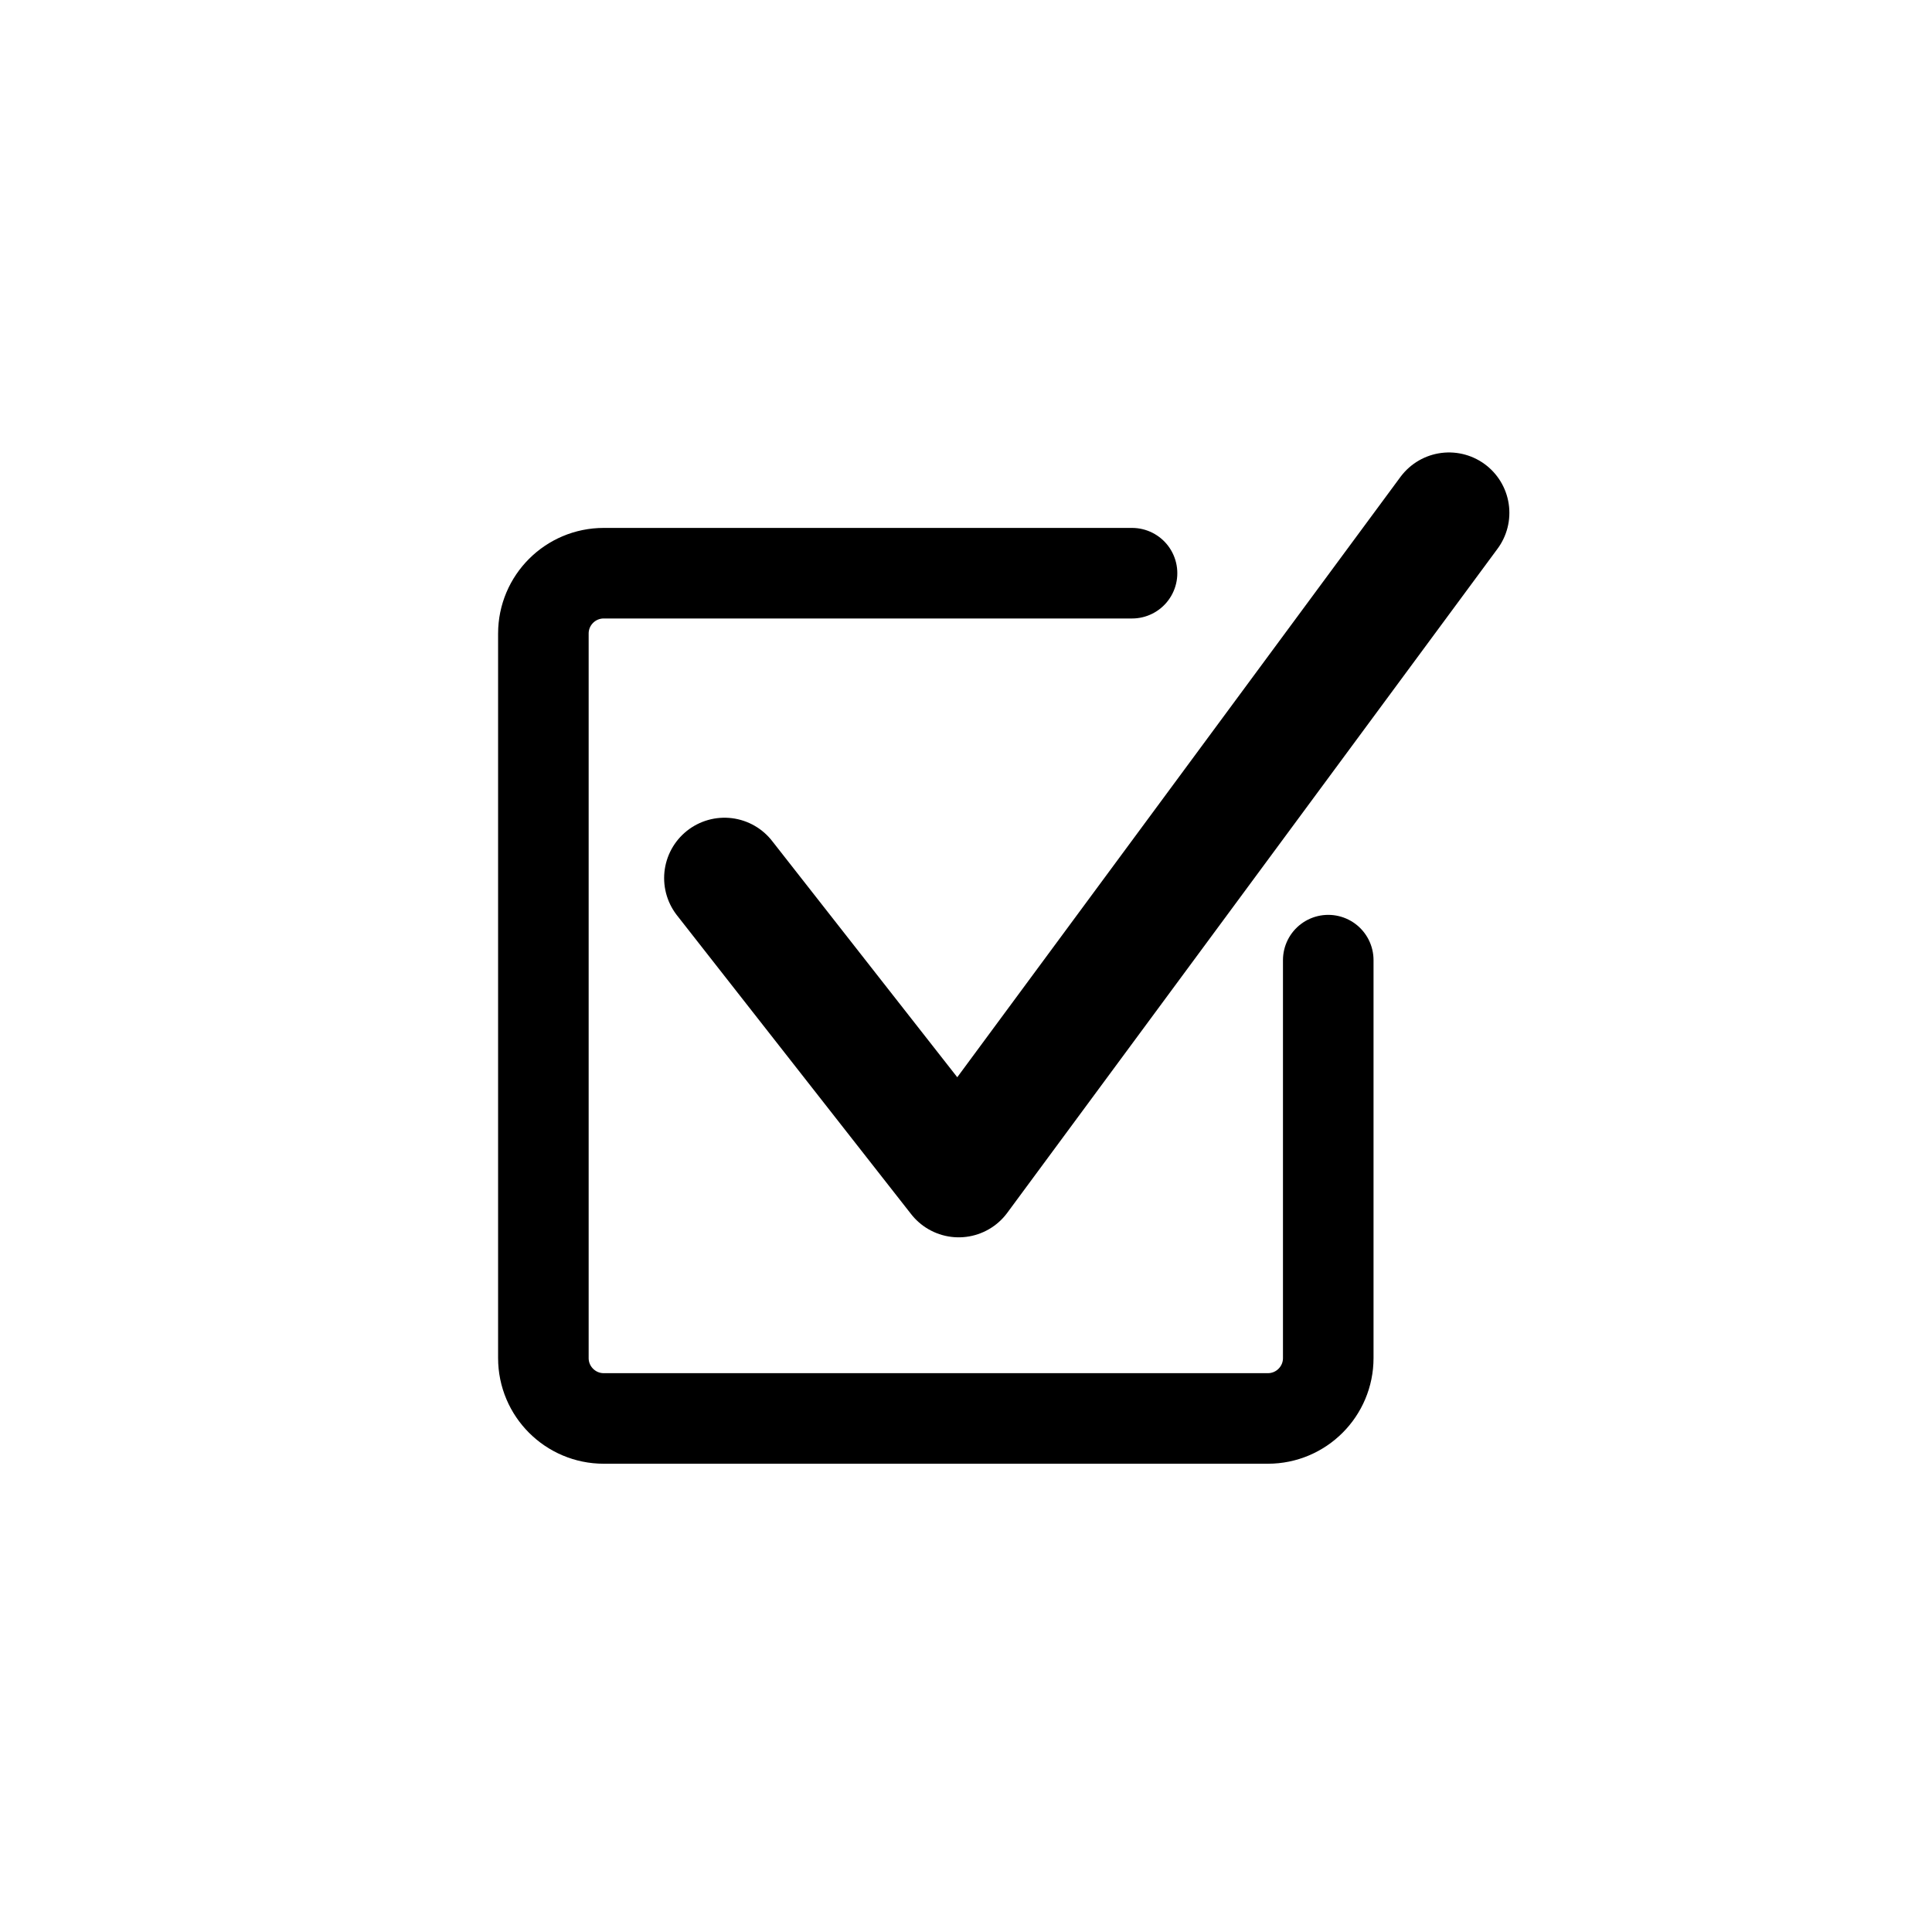
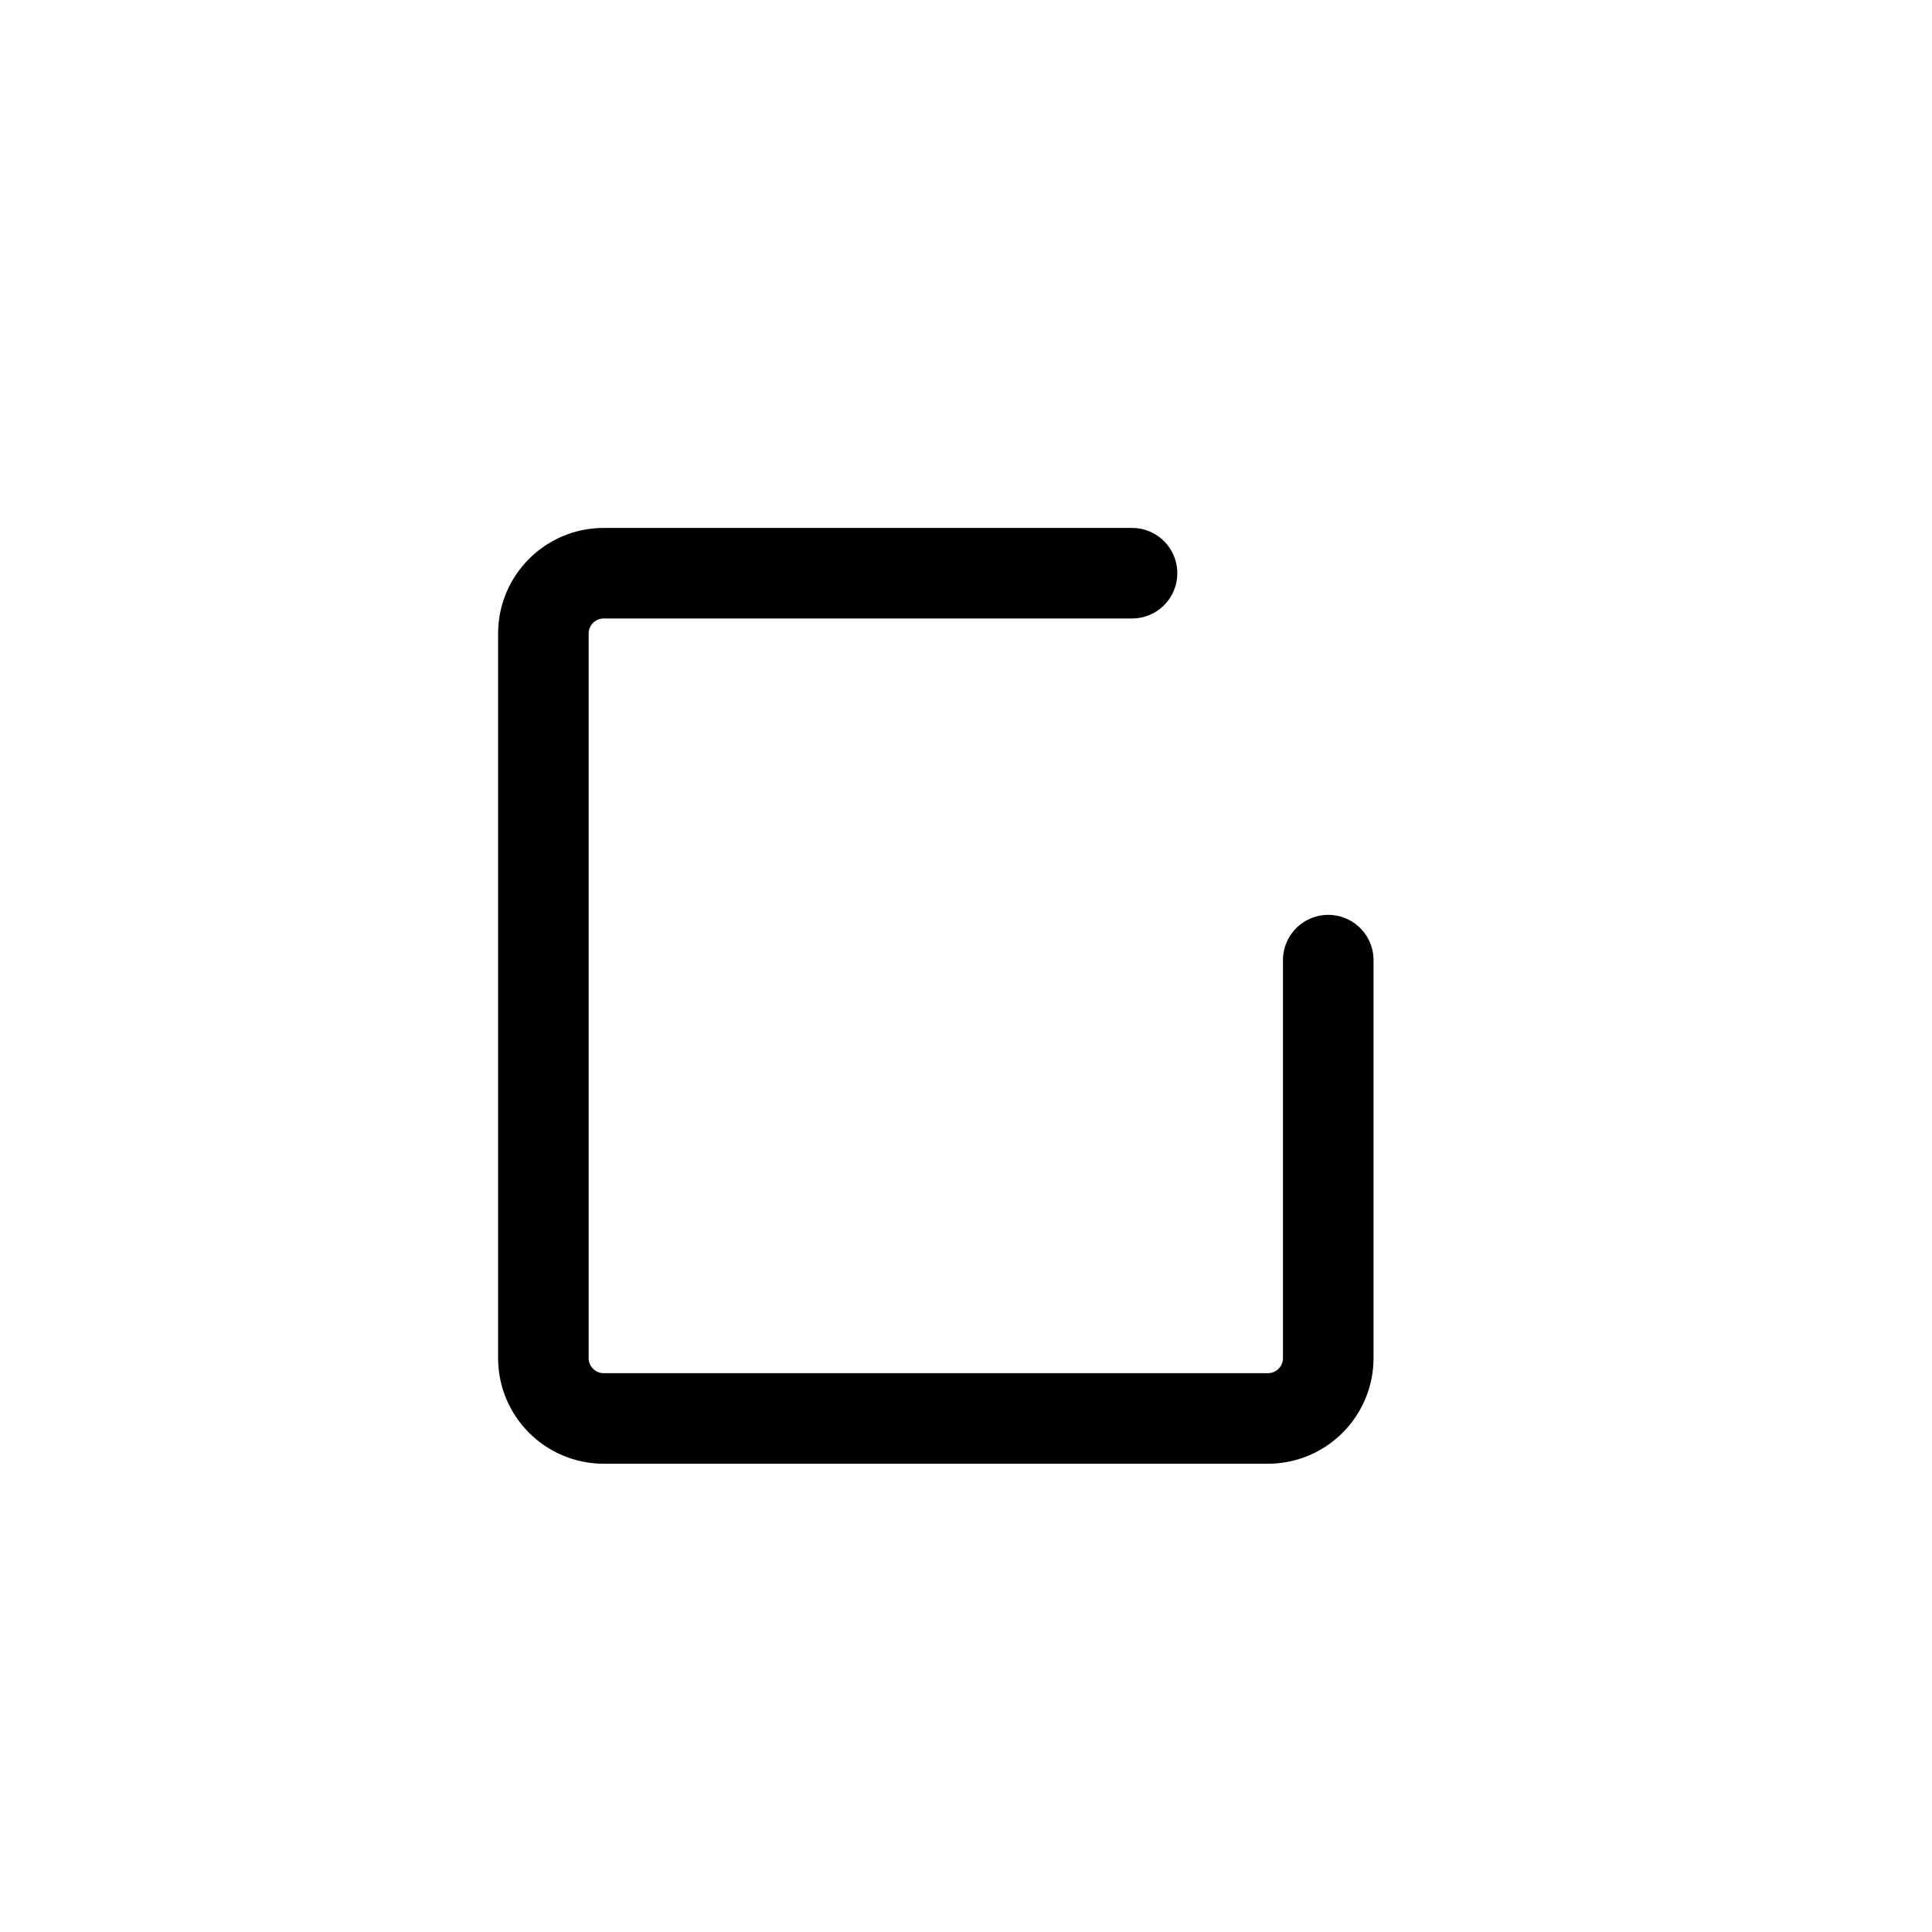
<svg xmlns="http://www.w3.org/2000/svg" fill="none" viewBox="0 0 32 32" height="32" width="32">
-   <path stroke-linejoin="round" stroke-linecap="round" stroke-width="2" stroke="black" d="M12 14.544L15.879 19.494L24 8.494" />
  <path stroke-linecap="round" stroke-width="1.5" stroke="black" d="M22 15.903V22.494C22 23.046 21.552 23.494 21 23.494H10C9.448 23.494 9 23.046 9 22.494V10.494C9 9.941 9.448 9.494 10 9.494H18.75" />
</svg>